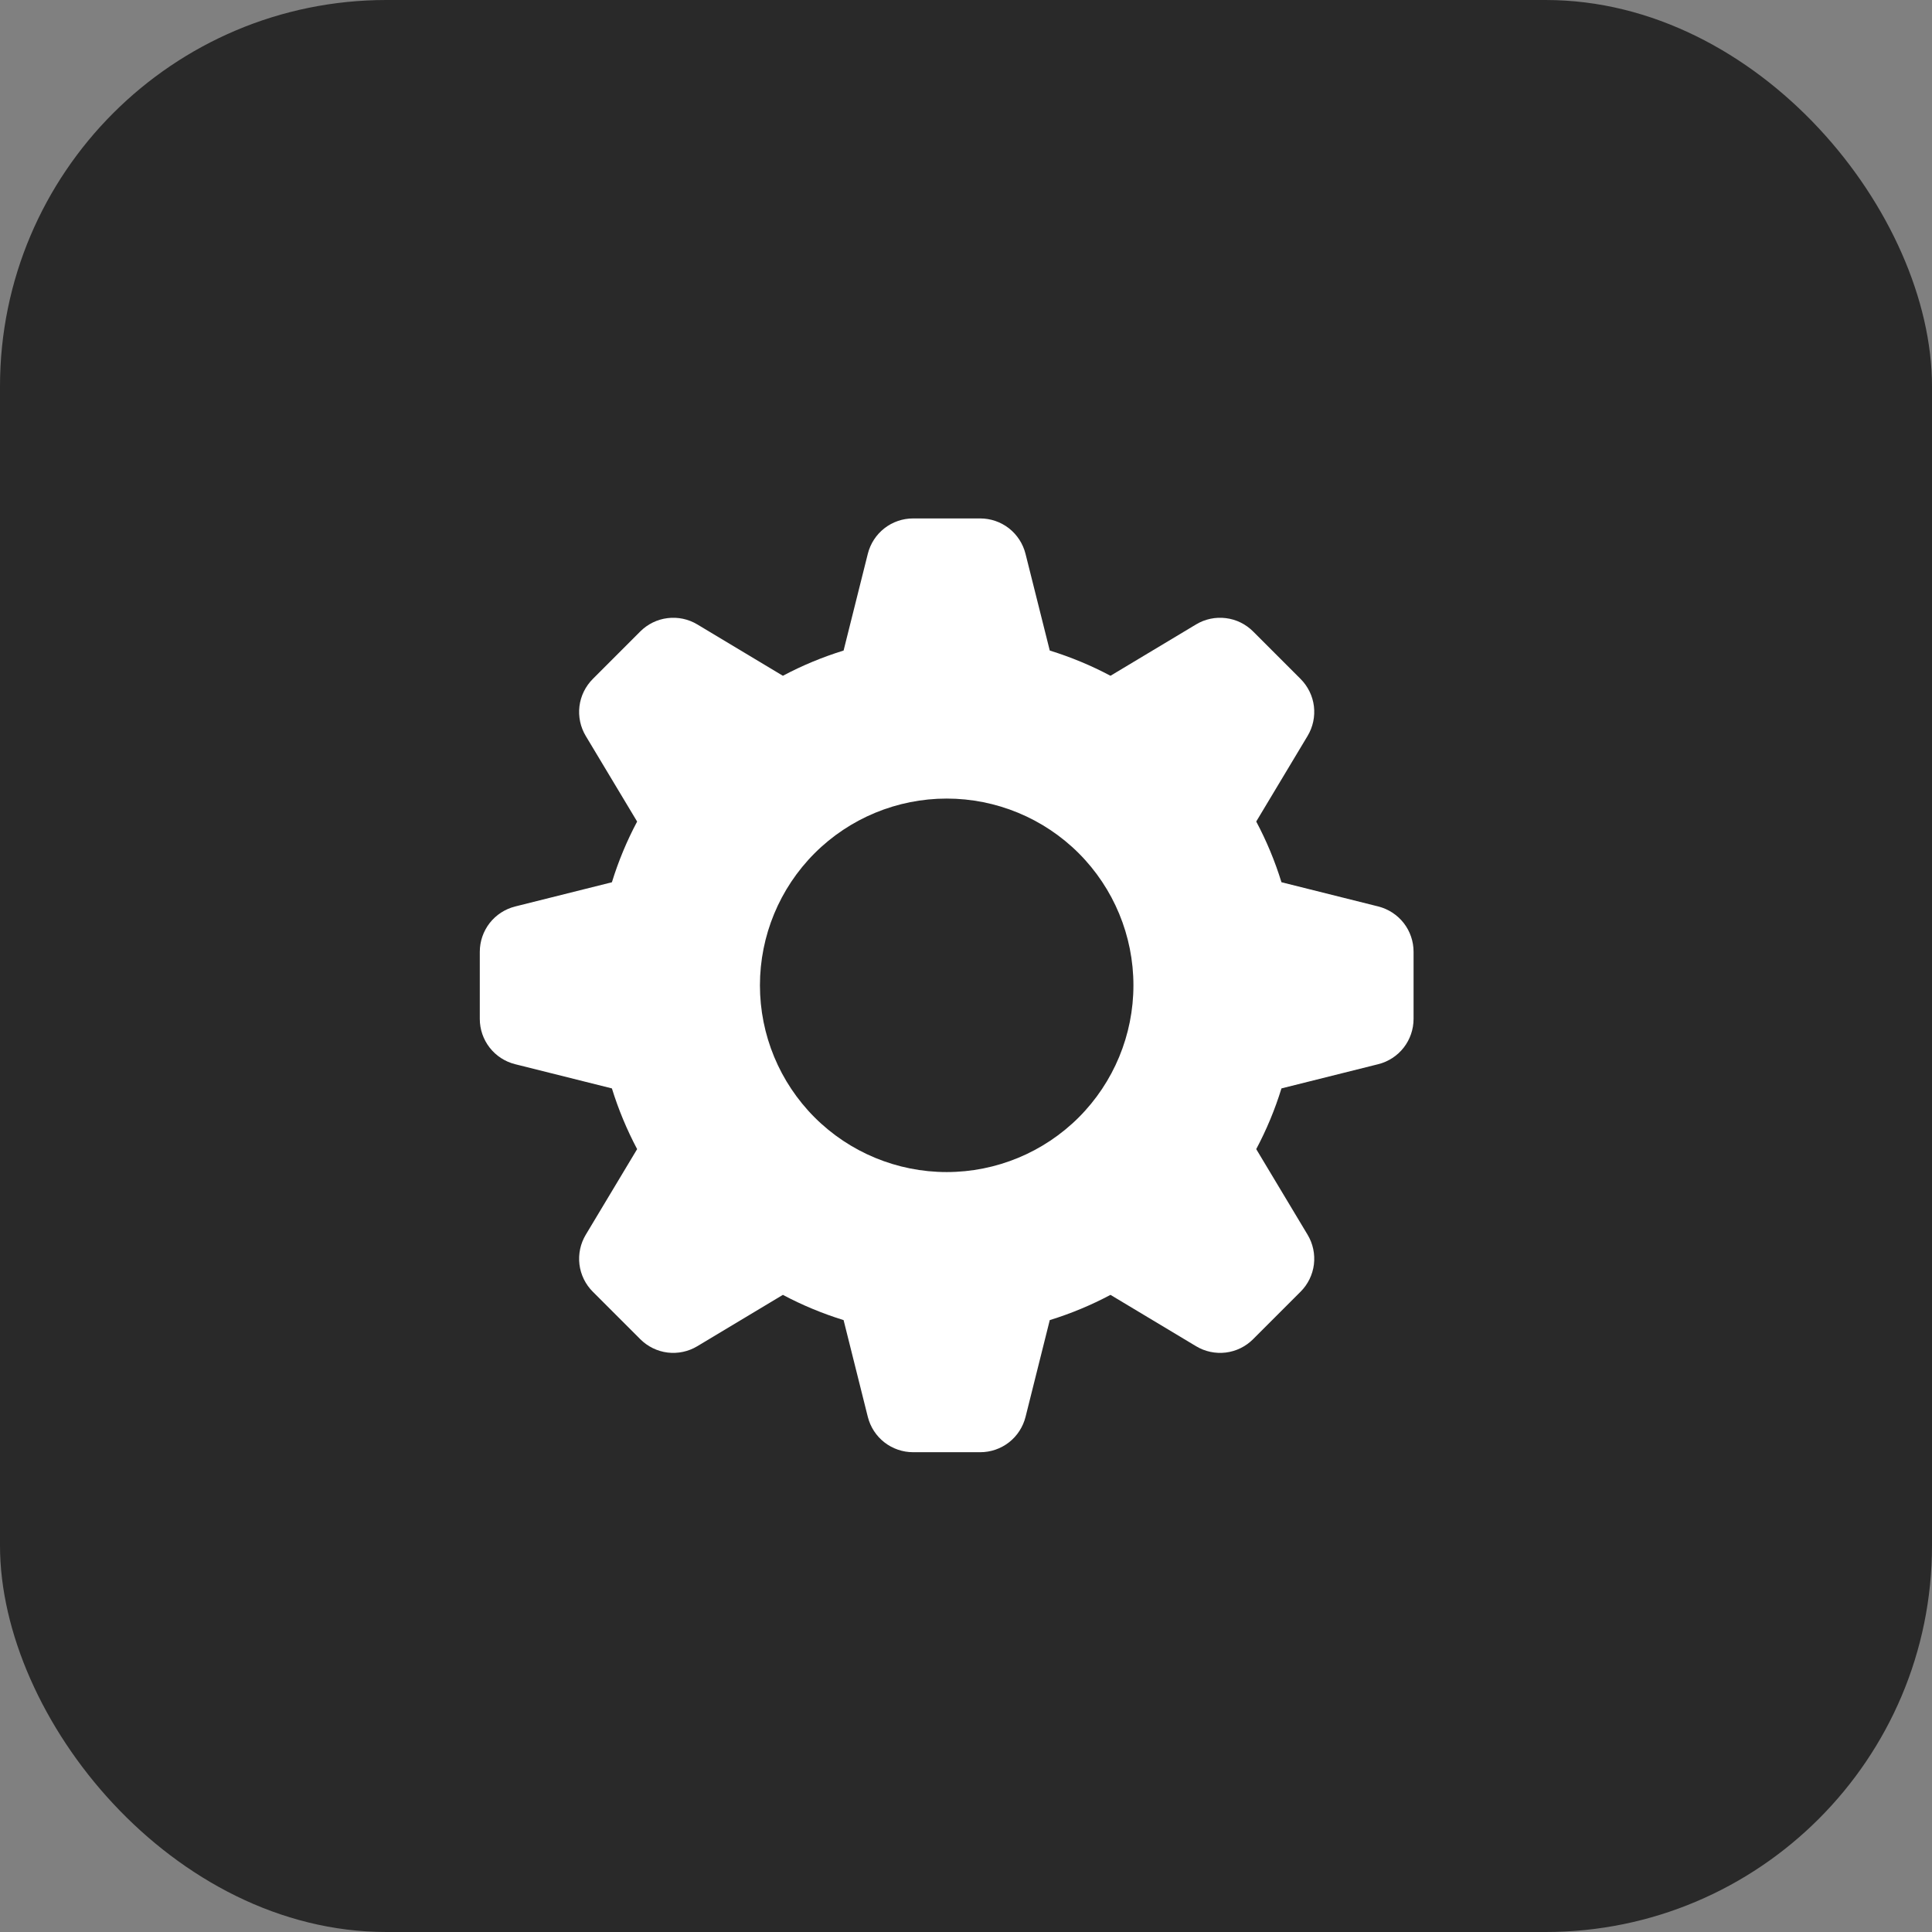
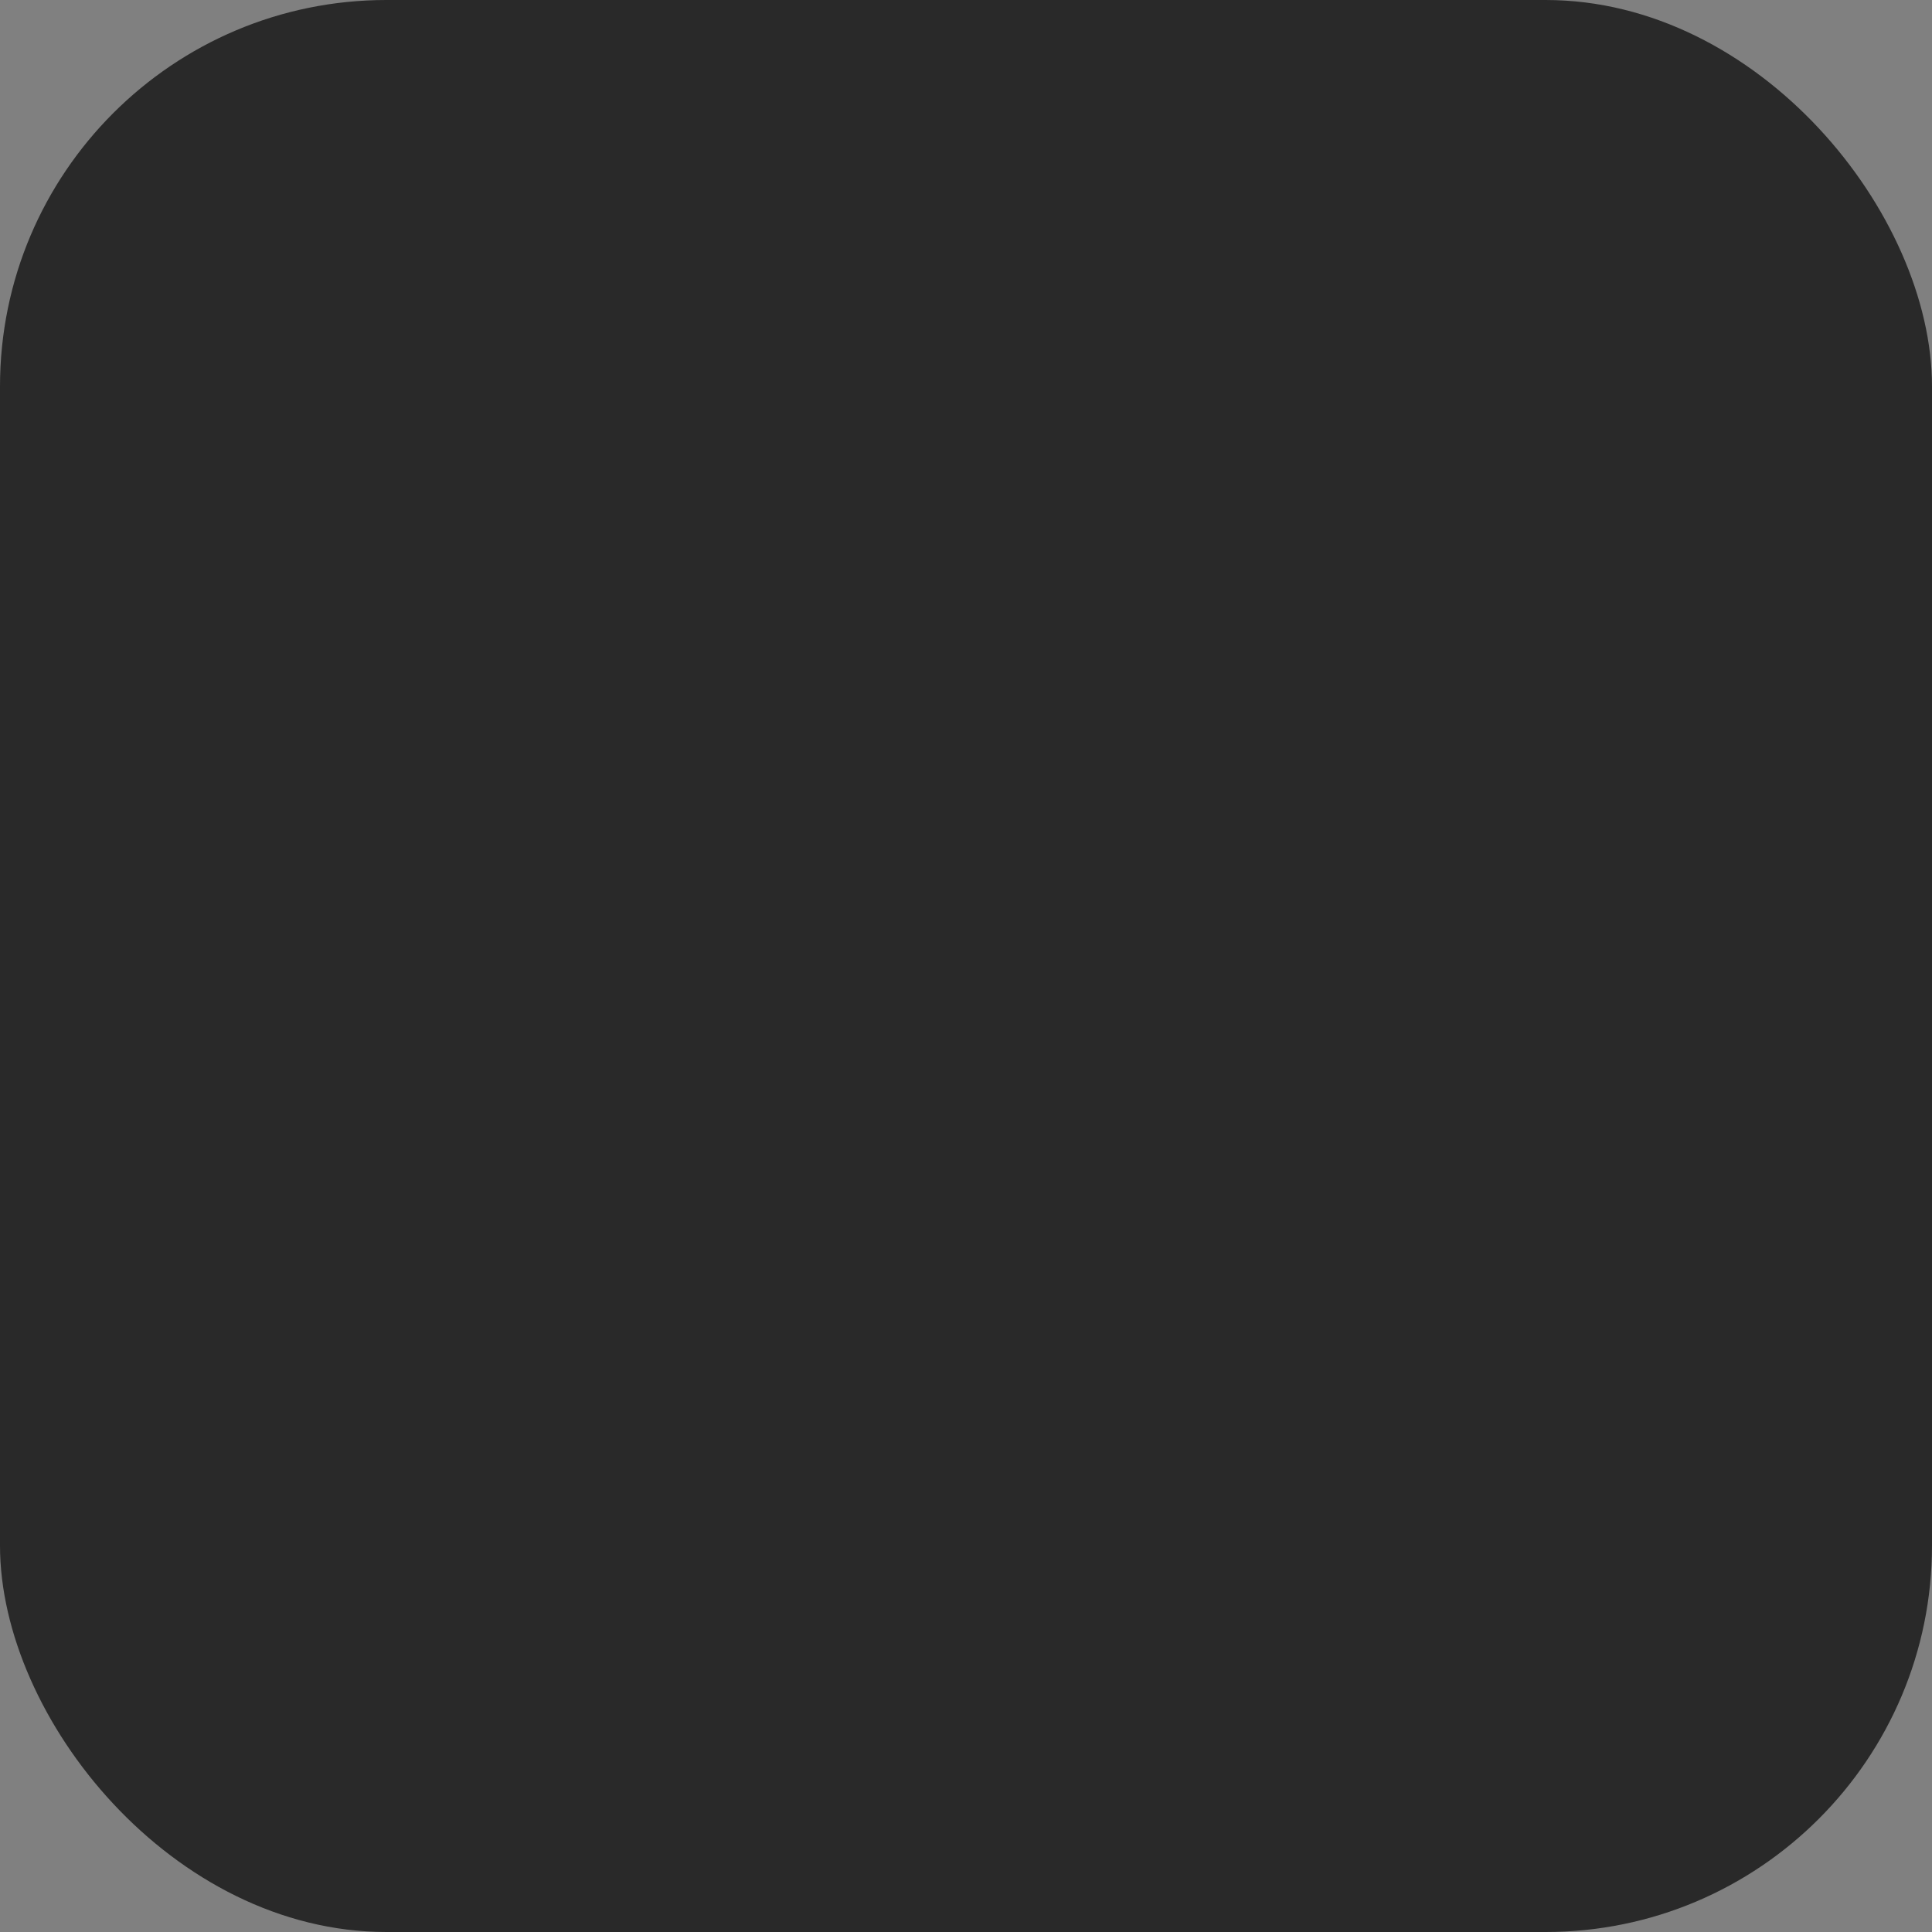
<svg xmlns="http://www.w3.org/2000/svg" width="50" height="50" viewBox="0 0 50 50" fill="none">
  <rect x="0" y="0" width="50" height="50" fill="#808080" stroke="none" />
  <rect width="50" height="50" rx="10" fill="#292929" />
-   <path fill-rule="evenodd" clip-rule="evenodd" d="M27.168 16.836C27.716 17.006 28.239 17.223 28.739 17.489L30.954 16.16C31.185 16.021 31.455 15.964 31.723 15.997C31.99 16.029 32.239 16.151 32.429 16.341L33.659 17.571C33.849 17.762 33.971 18.01 34.004 18.277C34.036 18.545 33.979 18.815 33.84 19.046L32.511 21.261C32.777 21.761 32.995 22.284 33.164 22.832L35.669 23.459C35.93 23.525 36.162 23.676 36.328 23.888C36.493 24.1 36.583 24.362 36.583 24.631V26.369C36.583 26.638 36.493 26.9 36.328 27.112C36.162 27.325 35.93 27.476 35.669 27.541L33.164 28.168C32.995 28.716 32.777 29.239 32.511 29.739L33.84 31.954C33.979 32.185 34.036 32.455 34.004 32.723C33.971 32.99 33.849 33.239 33.659 33.429L32.429 34.659C32.239 34.849 31.99 34.971 31.723 35.004C31.455 35.036 31.185 34.979 30.954 34.84L28.739 33.511C28.239 33.777 27.716 33.995 27.168 34.164L26.541 36.669C26.475 36.93 26.325 37.162 26.112 37.328C25.9 37.493 25.638 37.583 25.369 37.583H23.631C23.362 37.583 23.1 37.493 22.888 37.328C22.675 37.162 22.525 36.93 22.459 36.669L21.832 34.164C21.289 33.996 20.763 33.778 20.261 33.511L18.046 34.84C17.815 34.979 17.545 35.036 17.277 35.004C17.01 34.971 16.762 34.849 16.571 34.659L15.341 33.429C15.151 33.239 15.029 32.99 14.996 32.723C14.964 32.455 15.021 32.185 15.16 31.954L16.489 29.739C16.223 29.237 16.004 28.711 15.836 28.168L13.331 27.541C13.07 27.476 12.838 27.325 12.673 27.113C12.507 26.901 12.417 26.639 12.417 26.37V24.633C12.417 24.363 12.507 24.102 12.672 23.889C12.838 23.677 13.07 23.526 13.331 23.46L15.836 22.833C16.005 22.285 16.223 21.762 16.489 21.262L15.16 19.048C15.021 18.817 14.964 18.546 14.996 18.279C15.029 18.011 15.151 17.763 15.341 17.572L16.571 16.341C16.762 16.151 17.01 16.029 17.277 15.997C17.545 15.964 17.815 16.021 18.046 16.16L20.261 17.489C20.761 17.223 21.284 17.006 21.832 16.836L22.459 14.332C22.525 14.07 22.675 13.839 22.887 13.673C23.099 13.507 23.361 13.417 23.63 13.417H25.368C25.637 13.417 25.899 13.507 26.111 13.672C26.323 13.838 26.474 14.07 26.54 14.332L27.168 16.836ZM24.5 30.333C25.782 30.333 27.011 29.824 27.918 28.918C28.824 28.011 29.333 26.782 29.333 25.5C29.333 24.218 28.824 22.989 27.918 22.082C27.011 21.176 25.782 20.667 24.5 20.667C23.218 20.667 21.989 21.176 21.082 22.082C20.176 22.989 19.667 24.218 19.667 25.5C19.667 26.782 20.176 28.011 21.082 28.918C21.989 29.824 23.218 30.333 24.5 30.333Z" fill="white" />
</svg>